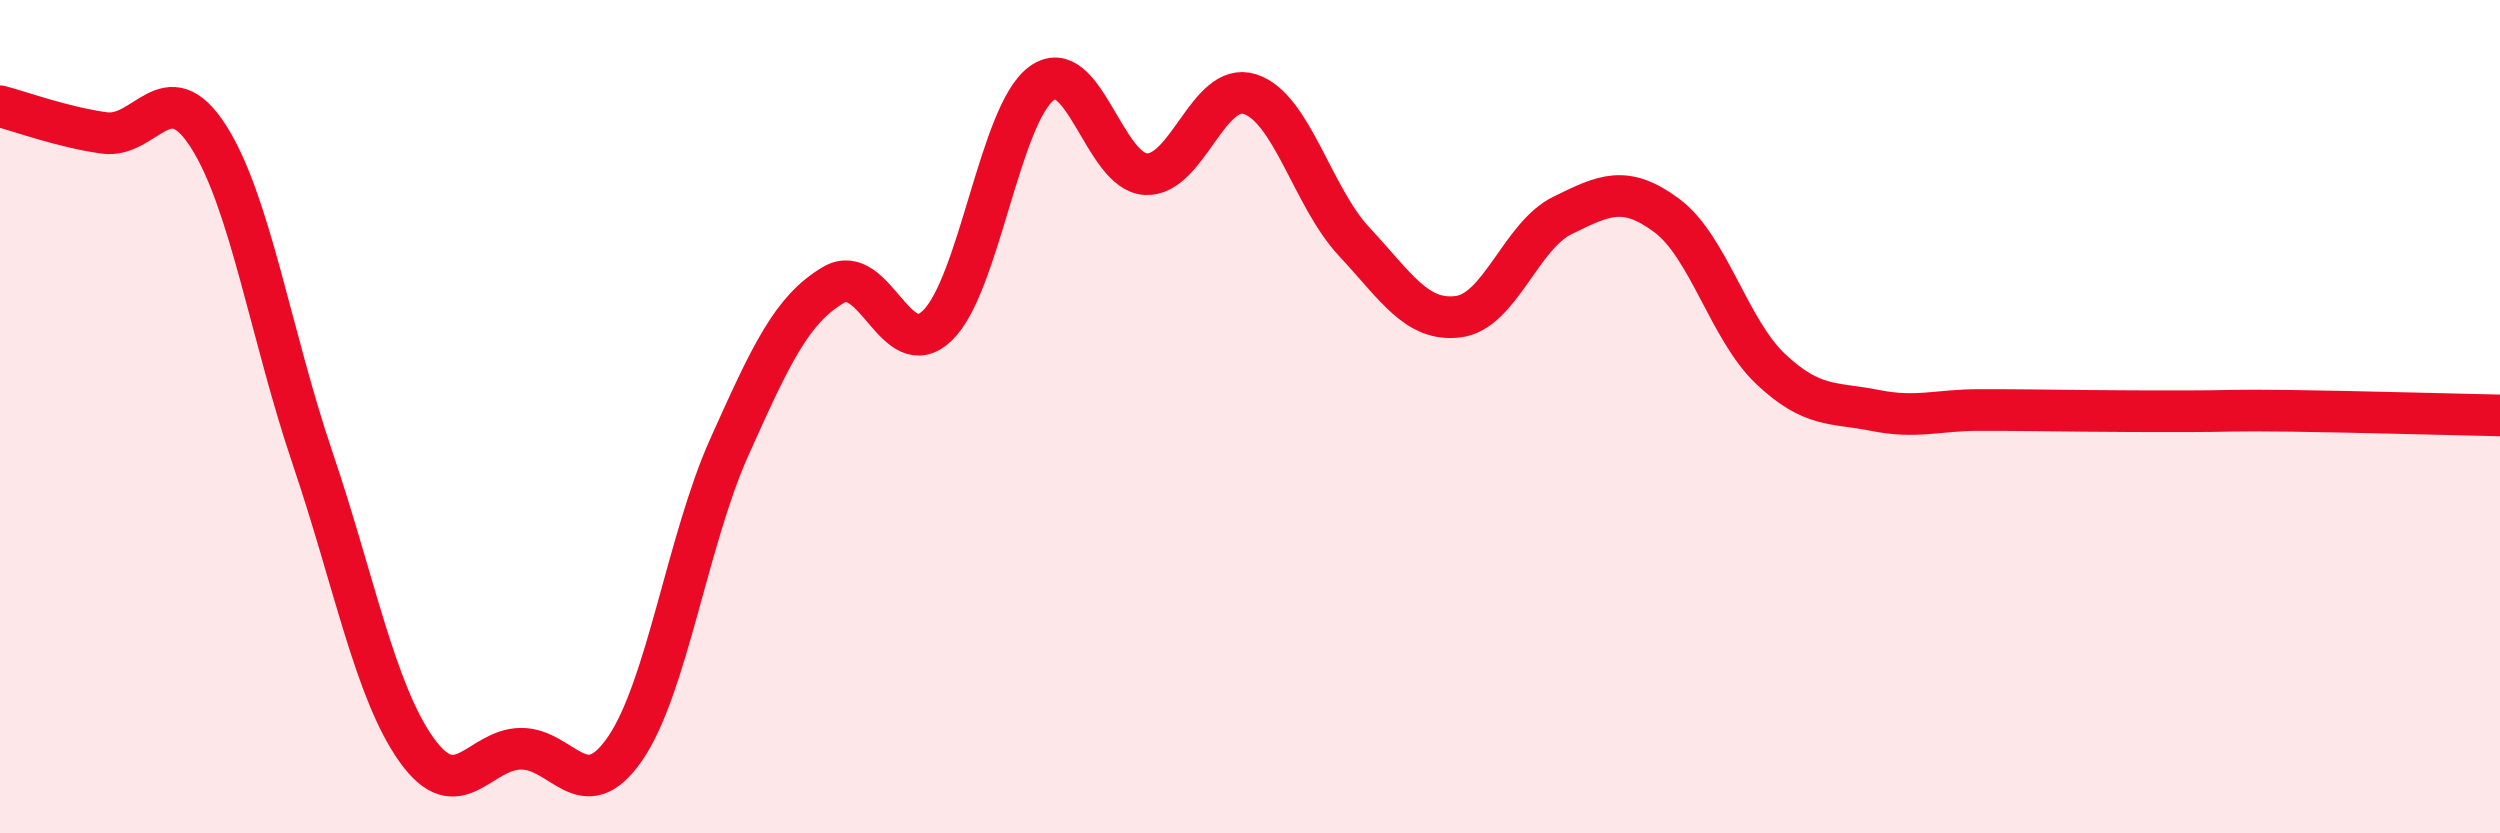
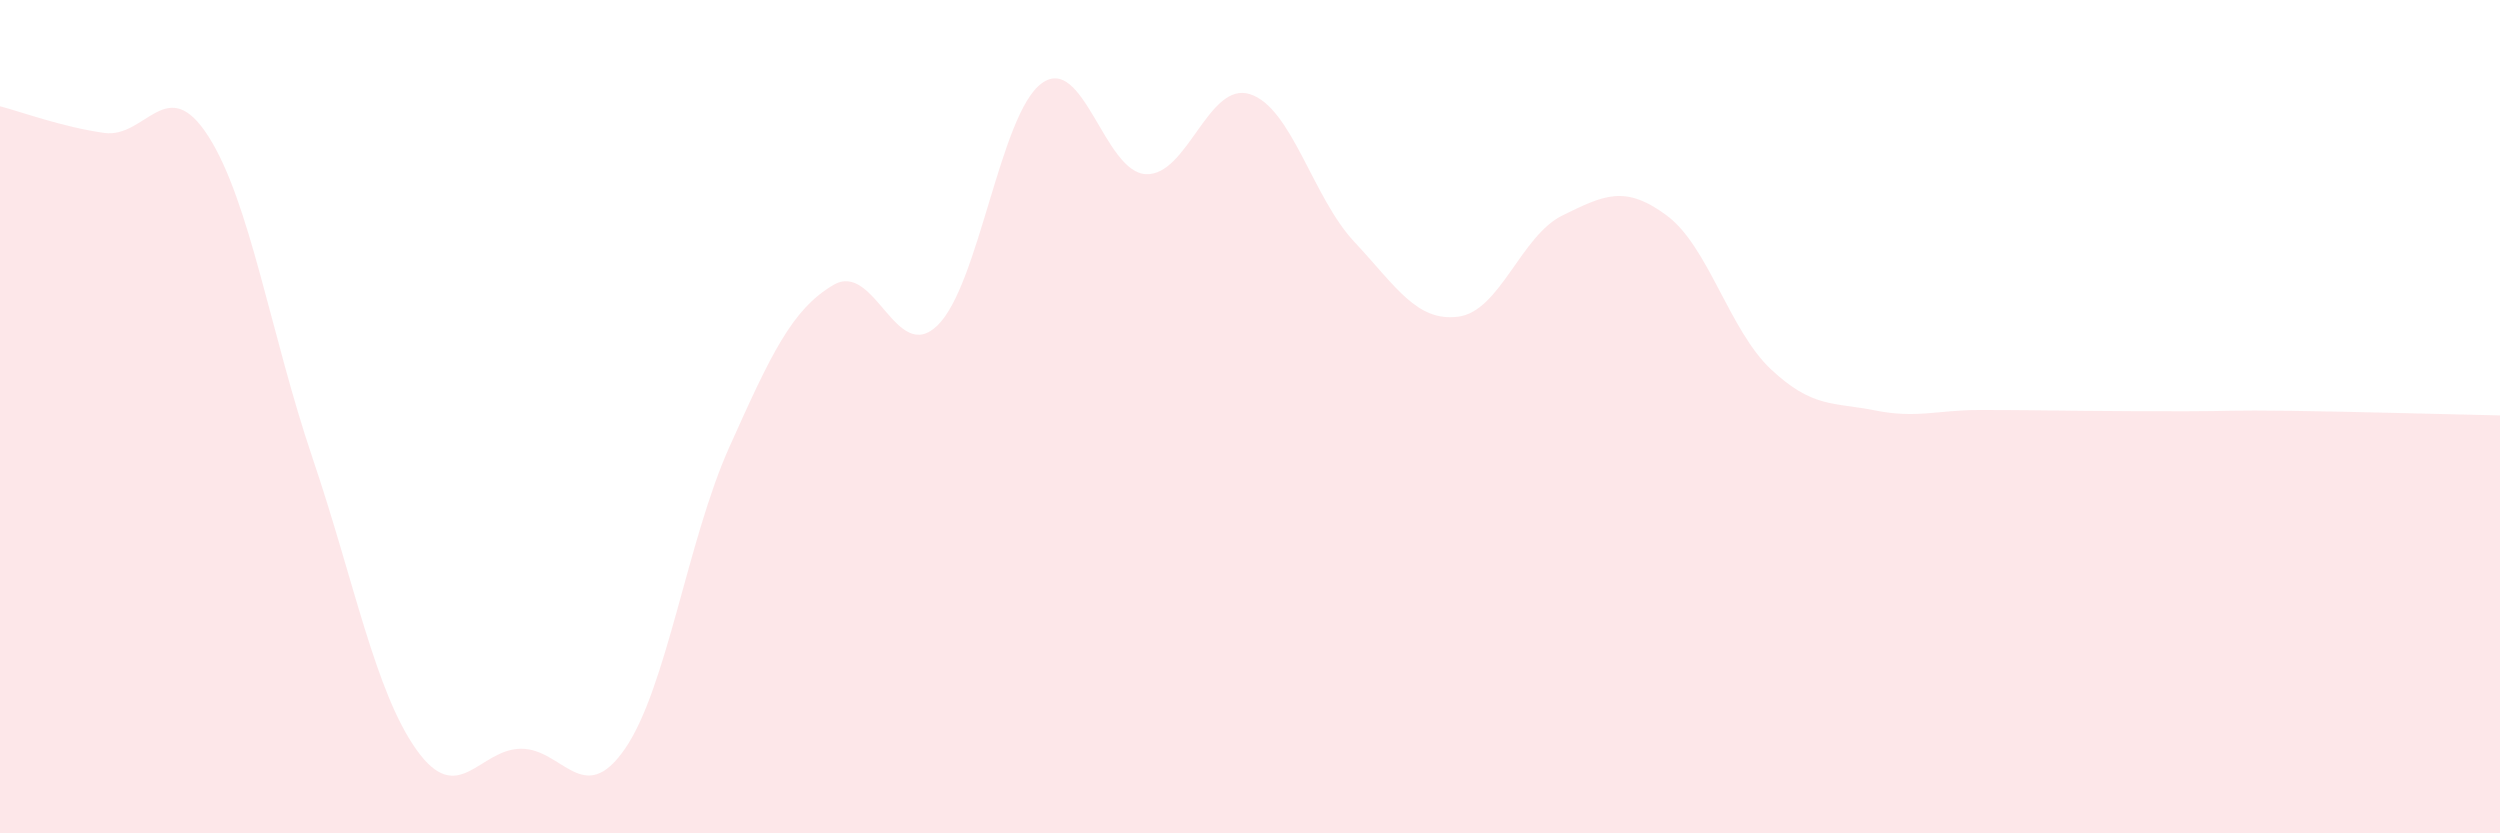
<svg xmlns="http://www.w3.org/2000/svg" width="60" height="20" viewBox="0 0 60 20">
  <path d="M 0,2.55 C 0.5,2.68 1.5,3.05 2.5,3.19 C 3.5,3.33 4,1.71 5,3.27 C 6,4.83 6.5,8.04 7.5,10.99 C 8.5,13.94 9,16.6 10,18 C 11,19.4 11.5,17.98 12.5,17.97 C 13.5,17.96 14,19.42 15,17.97 C 16,16.52 16.5,12.97 17.5,10.74 C 18.5,8.51 19,7.43 20,6.84 C 21,6.25 21.5,8.78 22.5,7.81 C 23.5,6.84 24,2.73 25,2 C 26,1.27 26.5,4.13 27.5,4.18 C 28.5,4.23 29,1.94 30,2.26 C 31,2.58 31.5,4.73 32.5,5.8 C 33.5,6.87 34,7.73 35,7.6 C 36,7.47 36.5,5.66 37.5,5.17 C 38.5,4.68 39,4.43 40,5.17 C 41,5.91 41.5,7.92 42.5,8.86 C 43.5,9.8 44,9.65 45,9.85 C 46,10.05 46.5,9.84 47.5,9.84 C 48.5,9.84 49,9.85 50,9.86 C 51,9.87 51.5,9.87 52.5,9.87 C 53.5,9.87 53.5,9.84 55,9.86 C 56.5,9.88 59,9.95 60,9.97L60 20L0 20Z" fill="#EB0A25" opacity="0.1" stroke-linecap="round" stroke-linejoin="round" />
-   <path d="M 0,2.55 C 0.5,2.68 1.5,3.05 2.5,3.19 C 3.5,3.33 4,1.71 5,3.27 C 6,4.83 6.5,8.04 7.5,10.99 C 8.5,13.94 9,16.6 10,18 C 11,19.4 11.5,17.98 12.5,17.97 C 13.5,17.96 14,19.42 15,17.97 C 16,16.52 16.5,12.97 17.5,10.74 C 18.5,8.51 19,7.43 20,6.84 C 21,6.25 21.5,8.78 22.5,7.81 C 23.5,6.84 24,2.73 25,2 C 26,1.27 26.5,4.13 27.5,4.18 C 28.5,4.23 29,1.94 30,2.26 C 31,2.58 31.5,4.73 32.5,5.8 C 33.5,6.87 34,7.73 35,7.6 C 36,7.47 36.5,5.66 37.5,5.17 C 38.5,4.68 39,4.43 40,5.17 C 41,5.91 41.5,7.92 42.5,8.86 C 43.5,9.8 44,9.65 45,9.85 C 46,10.05 46.5,9.84 47.5,9.84 C 48.5,9.84 49,9.85 50,9.86 C 51,9.87 51.5,9.87 52.5,9.87 C 53.5,9.87 53.5,9.84 55,9.86 C 56.5,9.88 59,9.95 60,9.97" stroke="#EB0A25" stroke-width="1" fill="none" stroke-linecap="round" stroke-linejoin="round" />
</svg>